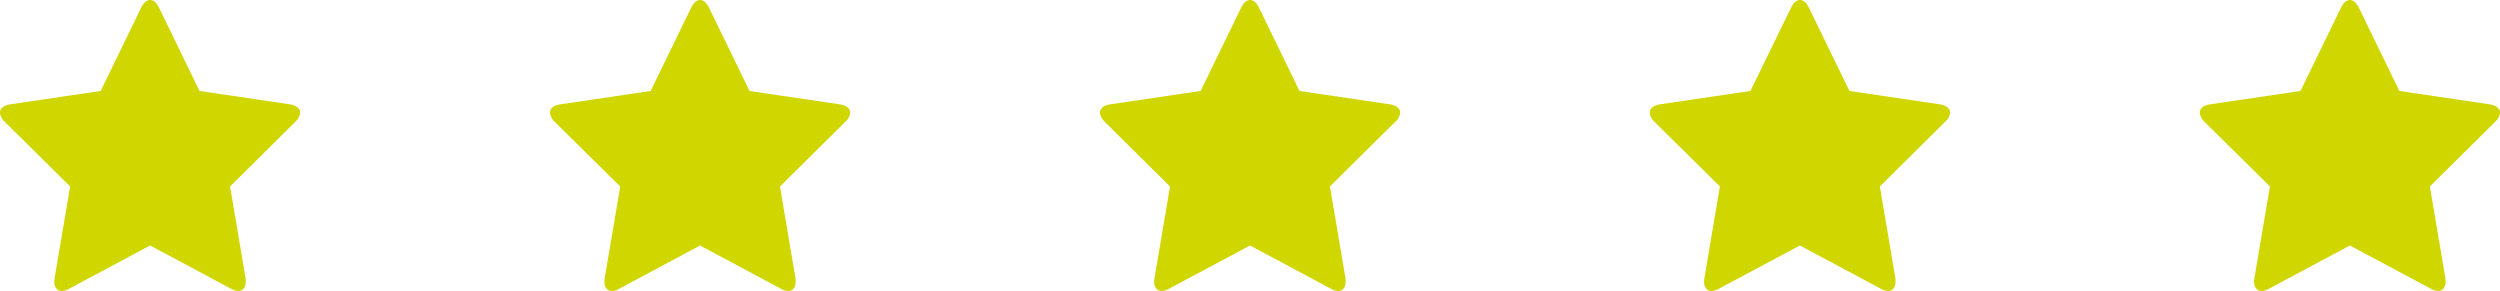
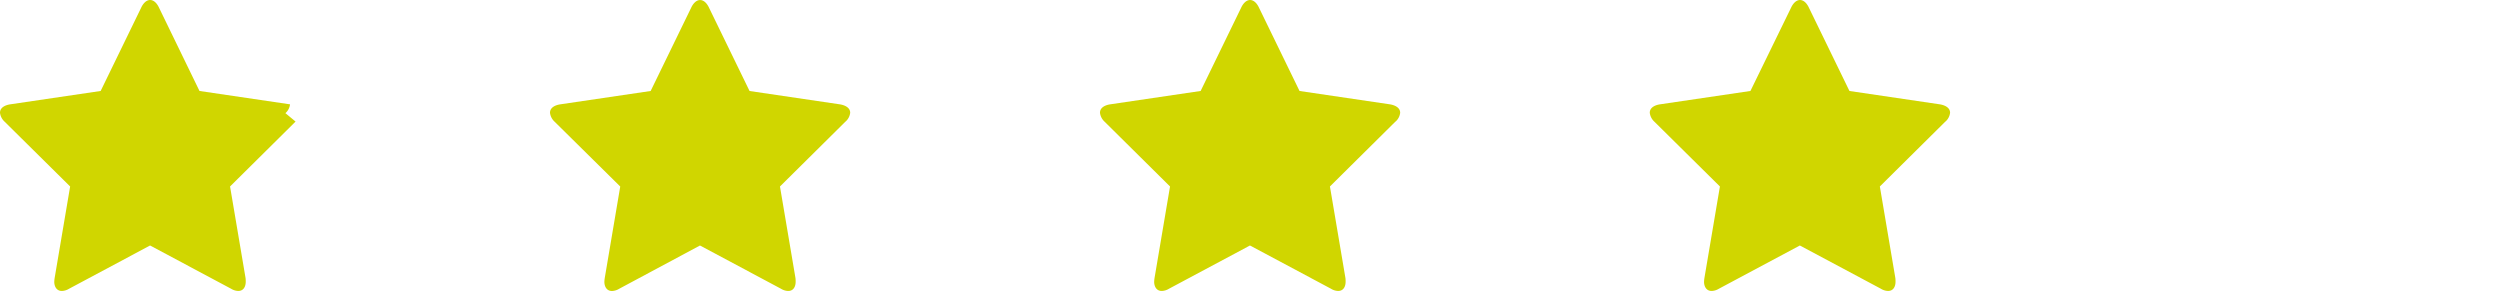
<svg xmlns="http://www.w3.org/2000/svg" width="145" height="16.877" viewBox="0 0 145 16.877">
  <g id="estrellas-opiniones-01" transform="translate(-0.33 -0.076)">
-     <path id="b" d="M17.473,7.127l-3.8,3.764.9,5.316a1.561,1.561,0,0,1,.009.214c0,.274-.127.53-.429.53a.828.828,0,0,1-.419-.128l-4.7-2.509-4.7,2.51a.857.857,0,0,1-.417.128c-.3,0-.439-.255-.439-.53a1.869,1.869,0,0,1,.02-.214l.9-5.316L.591,7.127A.831.831,0,0,1,.33,6.617c0-.319.326-.447.585-.489l5.253-.776L8.522.513c.093-.2.273-.437.514-.437s.418.235.513.437L11.9,5.352l5.252.776c.249.043.585.17.585.489a.8.8,0,0,1-.268.511Z" transform="translate(0 0)" fill="#d0d600" />
+     <path id="b" d="M17.473,7.127l-3.8,3.764.9,5.316a1.561,1.561,0,0,1,.009.214c0,.274-.127.53-.429.53a.828.828,0,0,1-.419-.128l-4.7-2.509-4.7,2.51a.857.857,0,0,1-.417.128c-.3,0-.439-.255-.439-.53a1.869,1.869,0,0,1,.02-.214l.9-5.316L.591,7.127A.831.831,0,0,1,.33,6.617c0-.319.326-.447.585-.489l5.253-.776L8.522.513c.093-.2.273-.437.514-.437s.418.235.513.437L11.9,5.352l5.252.776a.8.8,0,0,1-.268.511Z" transform="translate(0 0)" fill="#d0d600" />
    <path id="c" d="M51.128,7.128l-3.8,3.764.9,5.316a1.577,1.577,0,0,1,.009.214c0,.274-.126.53-.429.53a.828.828,0,0,1-.419-.128l-4.7-2.509L38,16.826a.857.857,0,0,1-.417.128c-.3,0-.439-.255-.439-.53a1.87,1.87,0,0,1,.02-.214l.9-5.316L34.251,7.129a.83.83,0,0,1-.261-.511c0-.32.326-.447.585-.489l5.253-.776L42.182.515c.093-.2.273-.437.514-.437s.418.235.513.437l2.355,4.839,5.252.776c.249.043.585.17.585.489a.8.8,0,0,1-.272.51h0Z" transform="translate(-1.76 0)" fill="#d0d600" />
    <path id="d" d="M84.785,7.127l-3.8,3.764.9,5.316a1.561,1.561,0,0,1,.009.214c0,.274-.126.53-.429.53a.827.827,0,0,1-.418-.128l-4.7-2.509-4.7,2.51a.857.857,0,0,1-.417.128c-.3,0-.439-.255-.439-.53a1.823,1.823,0,0,1,.02-.214l.9-5.316L67.909,7.128a.831.831,0,0,1-.261-.511c0-.32.326-.447.585-.489l5.253-.776L75.84.514c.093-.2.273-.437.514-.437s.419.235.513.437l2.355,4.839,5.252.776c.249.043.585.17.585.489a.8.8,0,0,1-.27.511h0Z" transform="translate(-3.519 0)" fill="#d0d600" />
    <path id="e" d="M118.439,7.127l-3.8,3.764.9,5.316a1.562,1.562,0,0,1,.009.214c0,.274-.126.53-.429.53a.828.828,0,0,1-.419-.128l-4.7-2.509-4.7,2.51a.857.857,0,0,1-.418.128c-.3,0-.439-.255-.439-.53a1.825,1.825,0,0,1,.02-.214l.9-5.316-3.807-3.764a.83.83,0,0,1-.261-.511c0-.32.326-.447.585-.489l5.253-.776L109.494.514c.093-.2.273-.437.514-.437s.419.235.513.437l2.355,4.839,5.252.776c.249.043.585.17.585.489a.8.8,0,0,1-.272.511h0Z" transform="translate(-5.278 0)" fill="#d0d600" />
-     <path id="f" d="M152.1,7.127l-3.8,3.764.9,5.316a1.562,1.562,0,0,1,.009.214c0,.274-.127.53-.429.53a.827.827,0,0,1-.418-.128l-4.7-2.509-4.7,2.51a.857.857,0,0,1-.418.128c-.3,0-.439-.255-.439-.53a1.828,1.828,0,0,1,.02-.214l.9-5.316-3.808-3.764a.831.831,0,0,1-.261-.511c0-.319.326-.447.586-.489l5.253-.776L143.151.514c.093-.2.273-.437.513-.437s.419.235.513.437l2.354,4.839,5.252.776c.249.043.585.17.585.489a.794.794,0,0,1-.272.51h0Z" transform="translate(-7.038 0)" fill="#d0d600" />
  </g>
</svg>